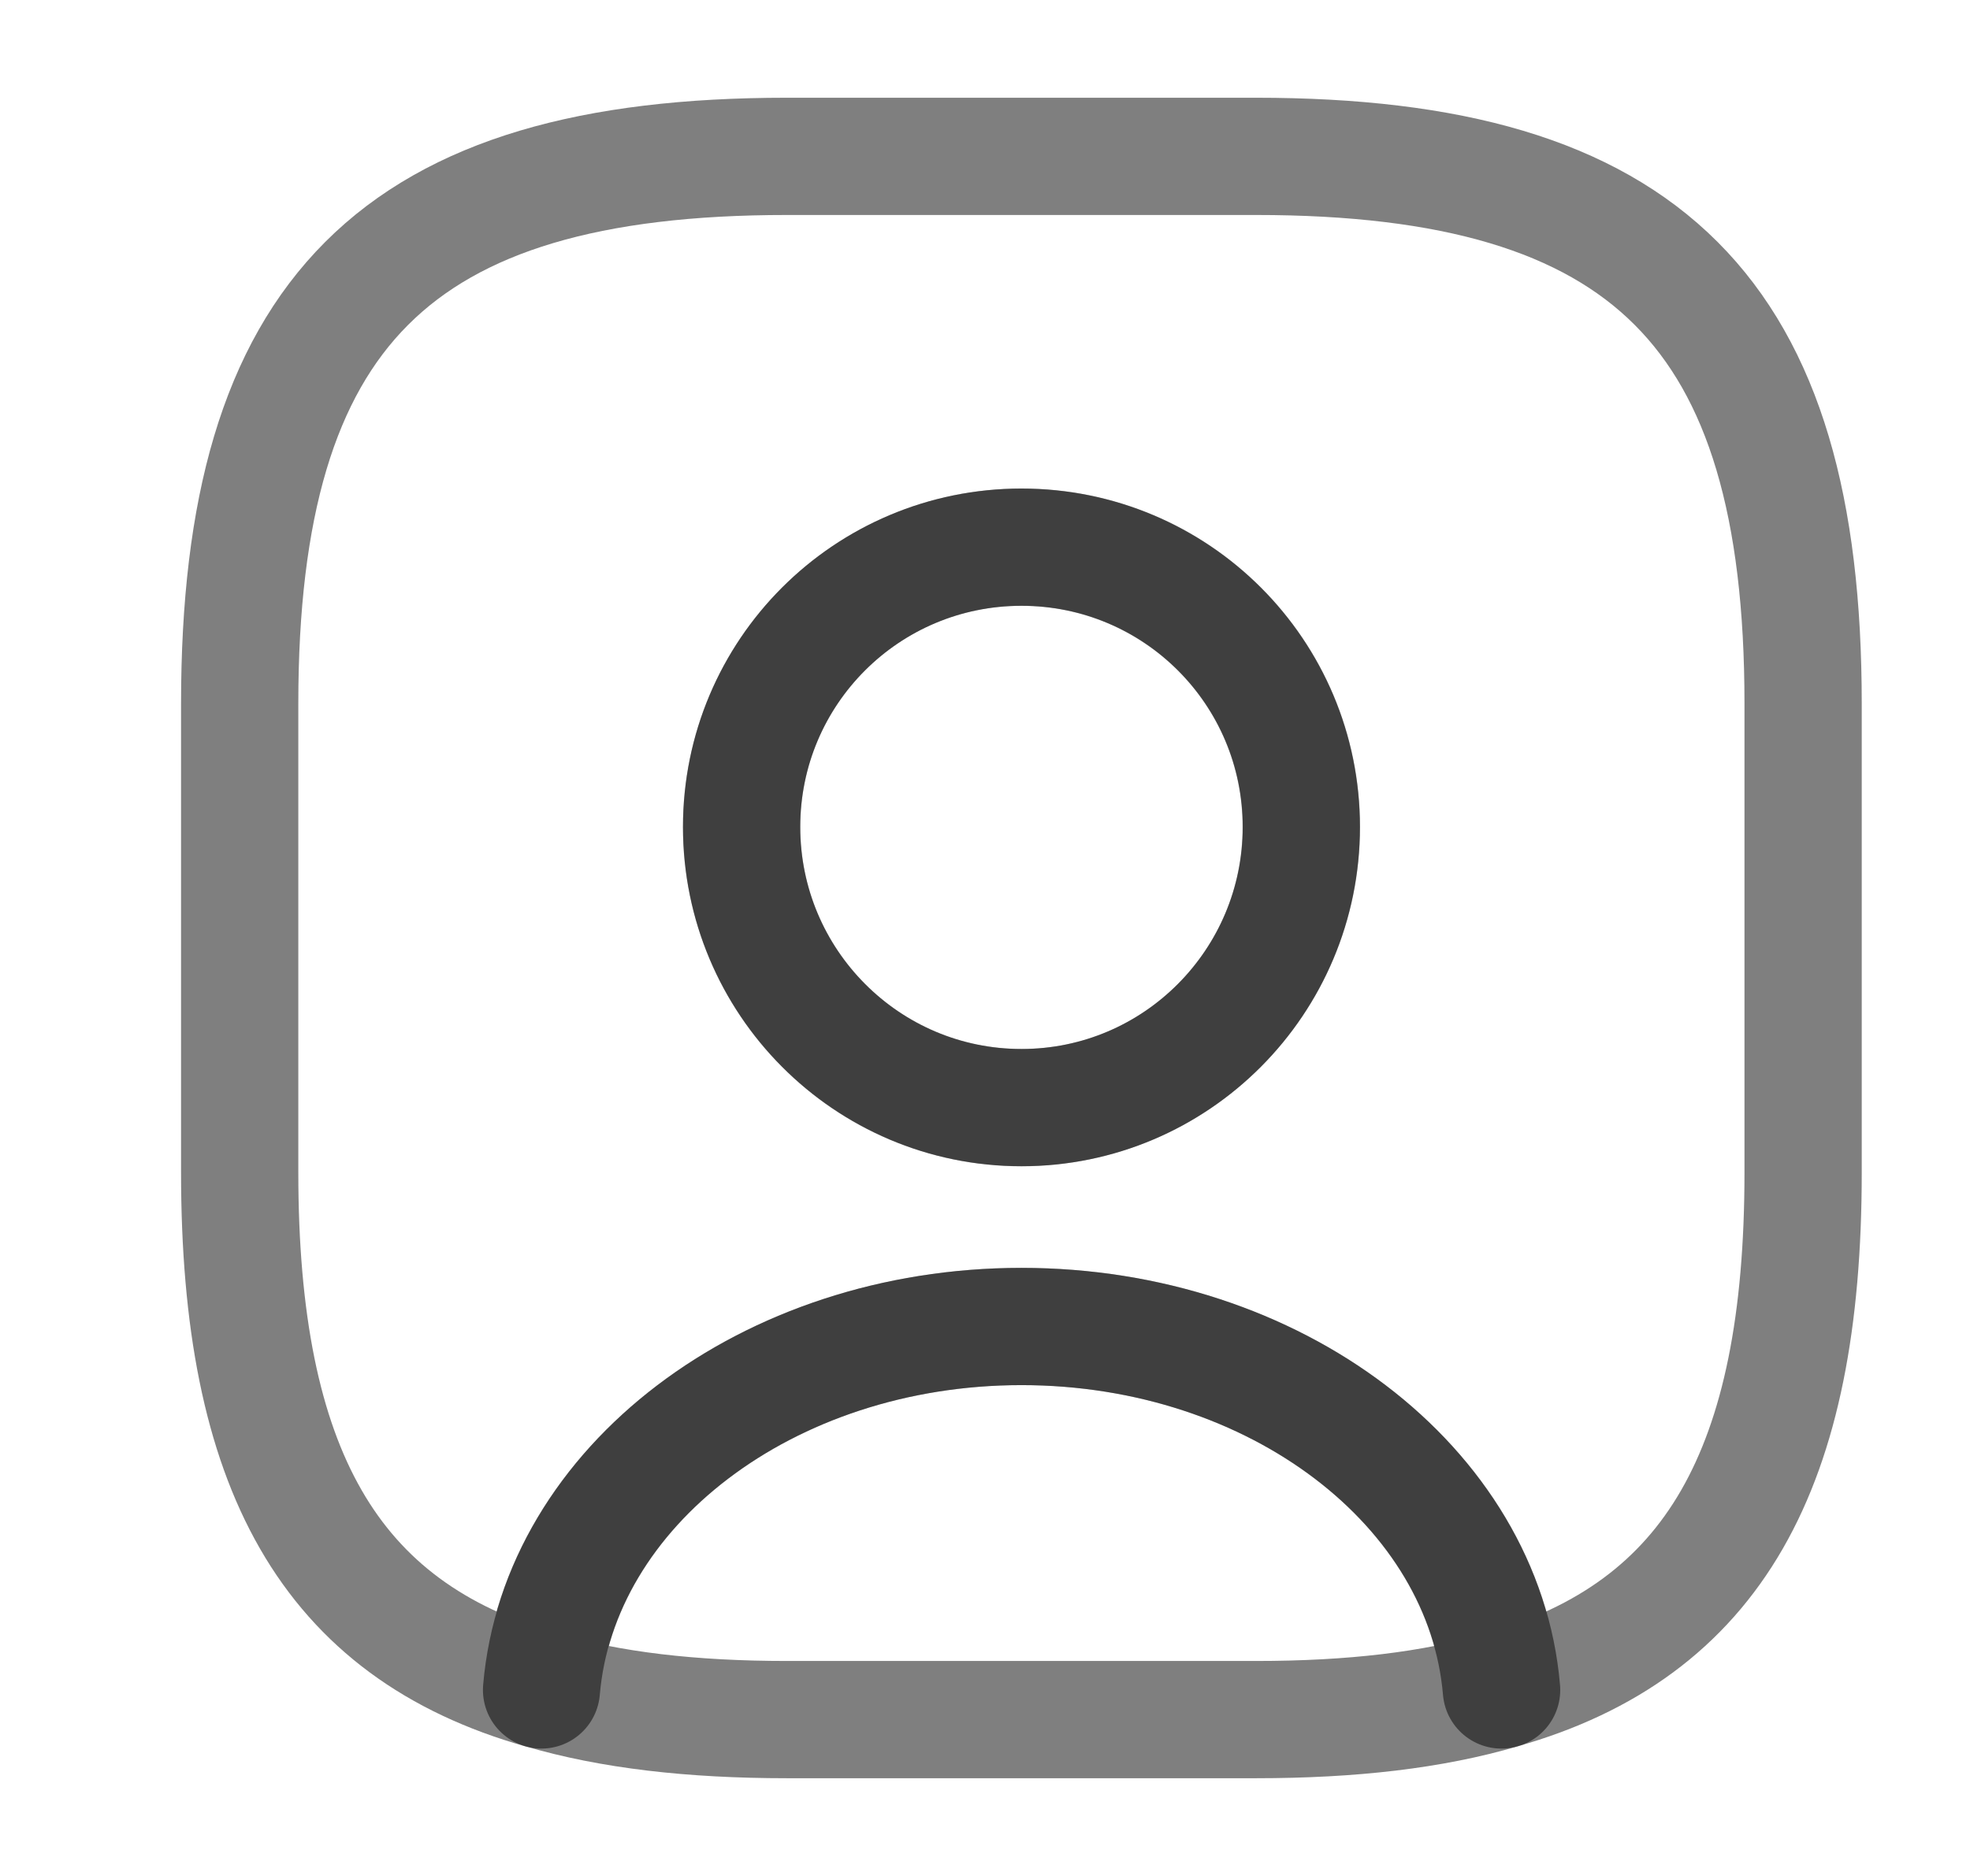
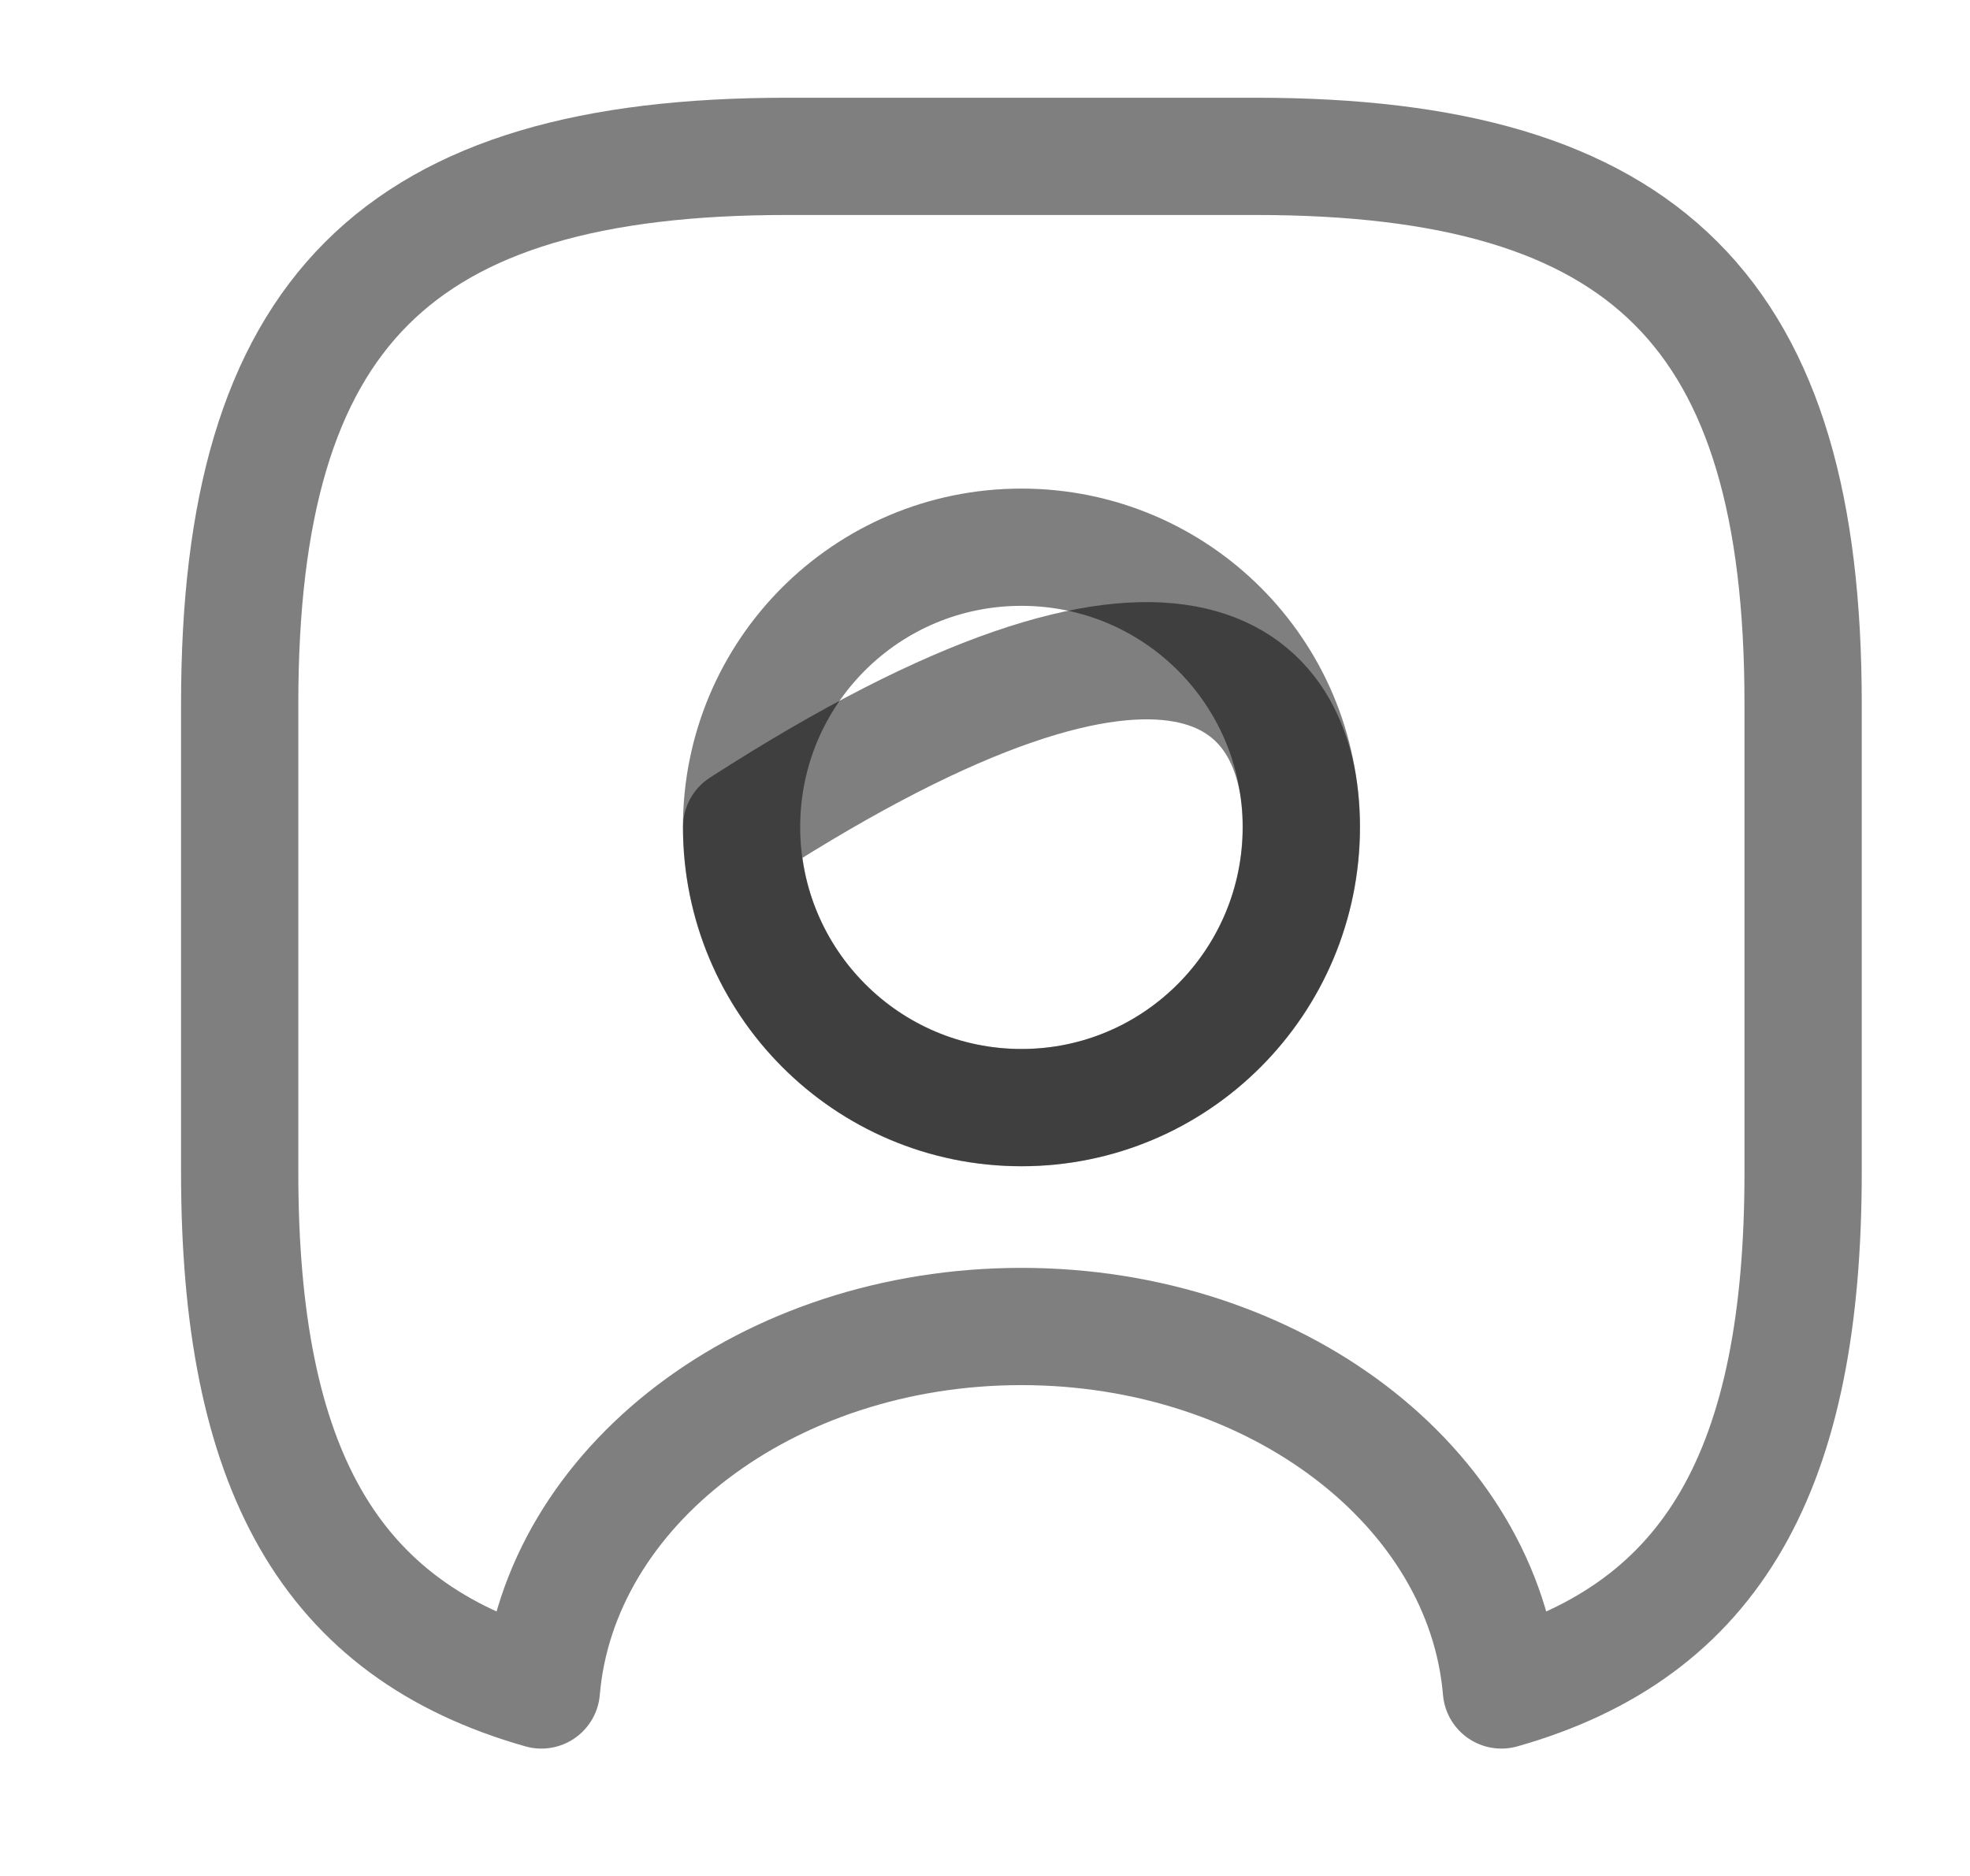
<svg xmlns="http://www.w3.org/2000/svg" width="21" height="20" viewBox="0 0 21 20" fill="none">
-   <path d="M16.007 18.017C15.273 18.233 14.407 18.333 13.39 18.333H8.39C7.373 18.333 6.507 18.233 5.773 18.017C5.957 15.85 8.182 14.142 10.89 14.142C13.598 14.142 15.823 15.85 16.007 18.017Z" stroke="black" stroke-opacity="0.5" stroke-width="1.25" stroke-linecap="round" stroke-linejoin="round" />
  <path d="M13.388 1.667H8.388C4.221 1.667 2.555 3.334 2.555 7.5V12.5C2.555 15.65 3.505 17.375 5.771 18.017C5.955 15.85 8.18 14.142 10.888 14.142C13.596 14.142 15.821 15.85 16.005 18.017C18.271 17.375 19.221 15.65 19.221 12.5V7.5C19.221 3.334 17.555 1.667 13.388 1.667ZM10.888 11.809C9.238 11.809 7.905 10.467 7.905 8.817C7.905 7.167 9.238 5.834 10.888 5.834C12.538 5.834 13.871 7.167 13.871 8.817C13.871 10.467 12.538 11.809 10.888 11.809Z" stroke="black" stroke-opacity="0.5" stroke-width="1.25" stroke-linecap="round" stroke-linejoin="round" />
-   <path d="M13.873 8.816C13.873 10.466 12.54 11.808 10.89 11.808C9.24 11.808 7.906 10.466 7.906 8.816C7.906 7.166 9.24 5.833 10.89 5.833C12.54 5.833 13.873 7.166 13.873 8.816Z" stroke="black" stroke-opacity="0.5" stroke-width="1.25" stroke-linecap="round" stroke-linejoin="round" />
+   <path d="M13.873 8.816C13.873 10.466 12.54 11.808 10.89 11.808C9.24 11.808 7.906 10.466 7.906 8.816C12.54 5.833 13.873 7.166 13.873 8.816Z" stroke="black" stroke-opacity="0.5" stroke-width="1.25" stroke-linecap="round" stroke-linejoin="round" />
</svg>